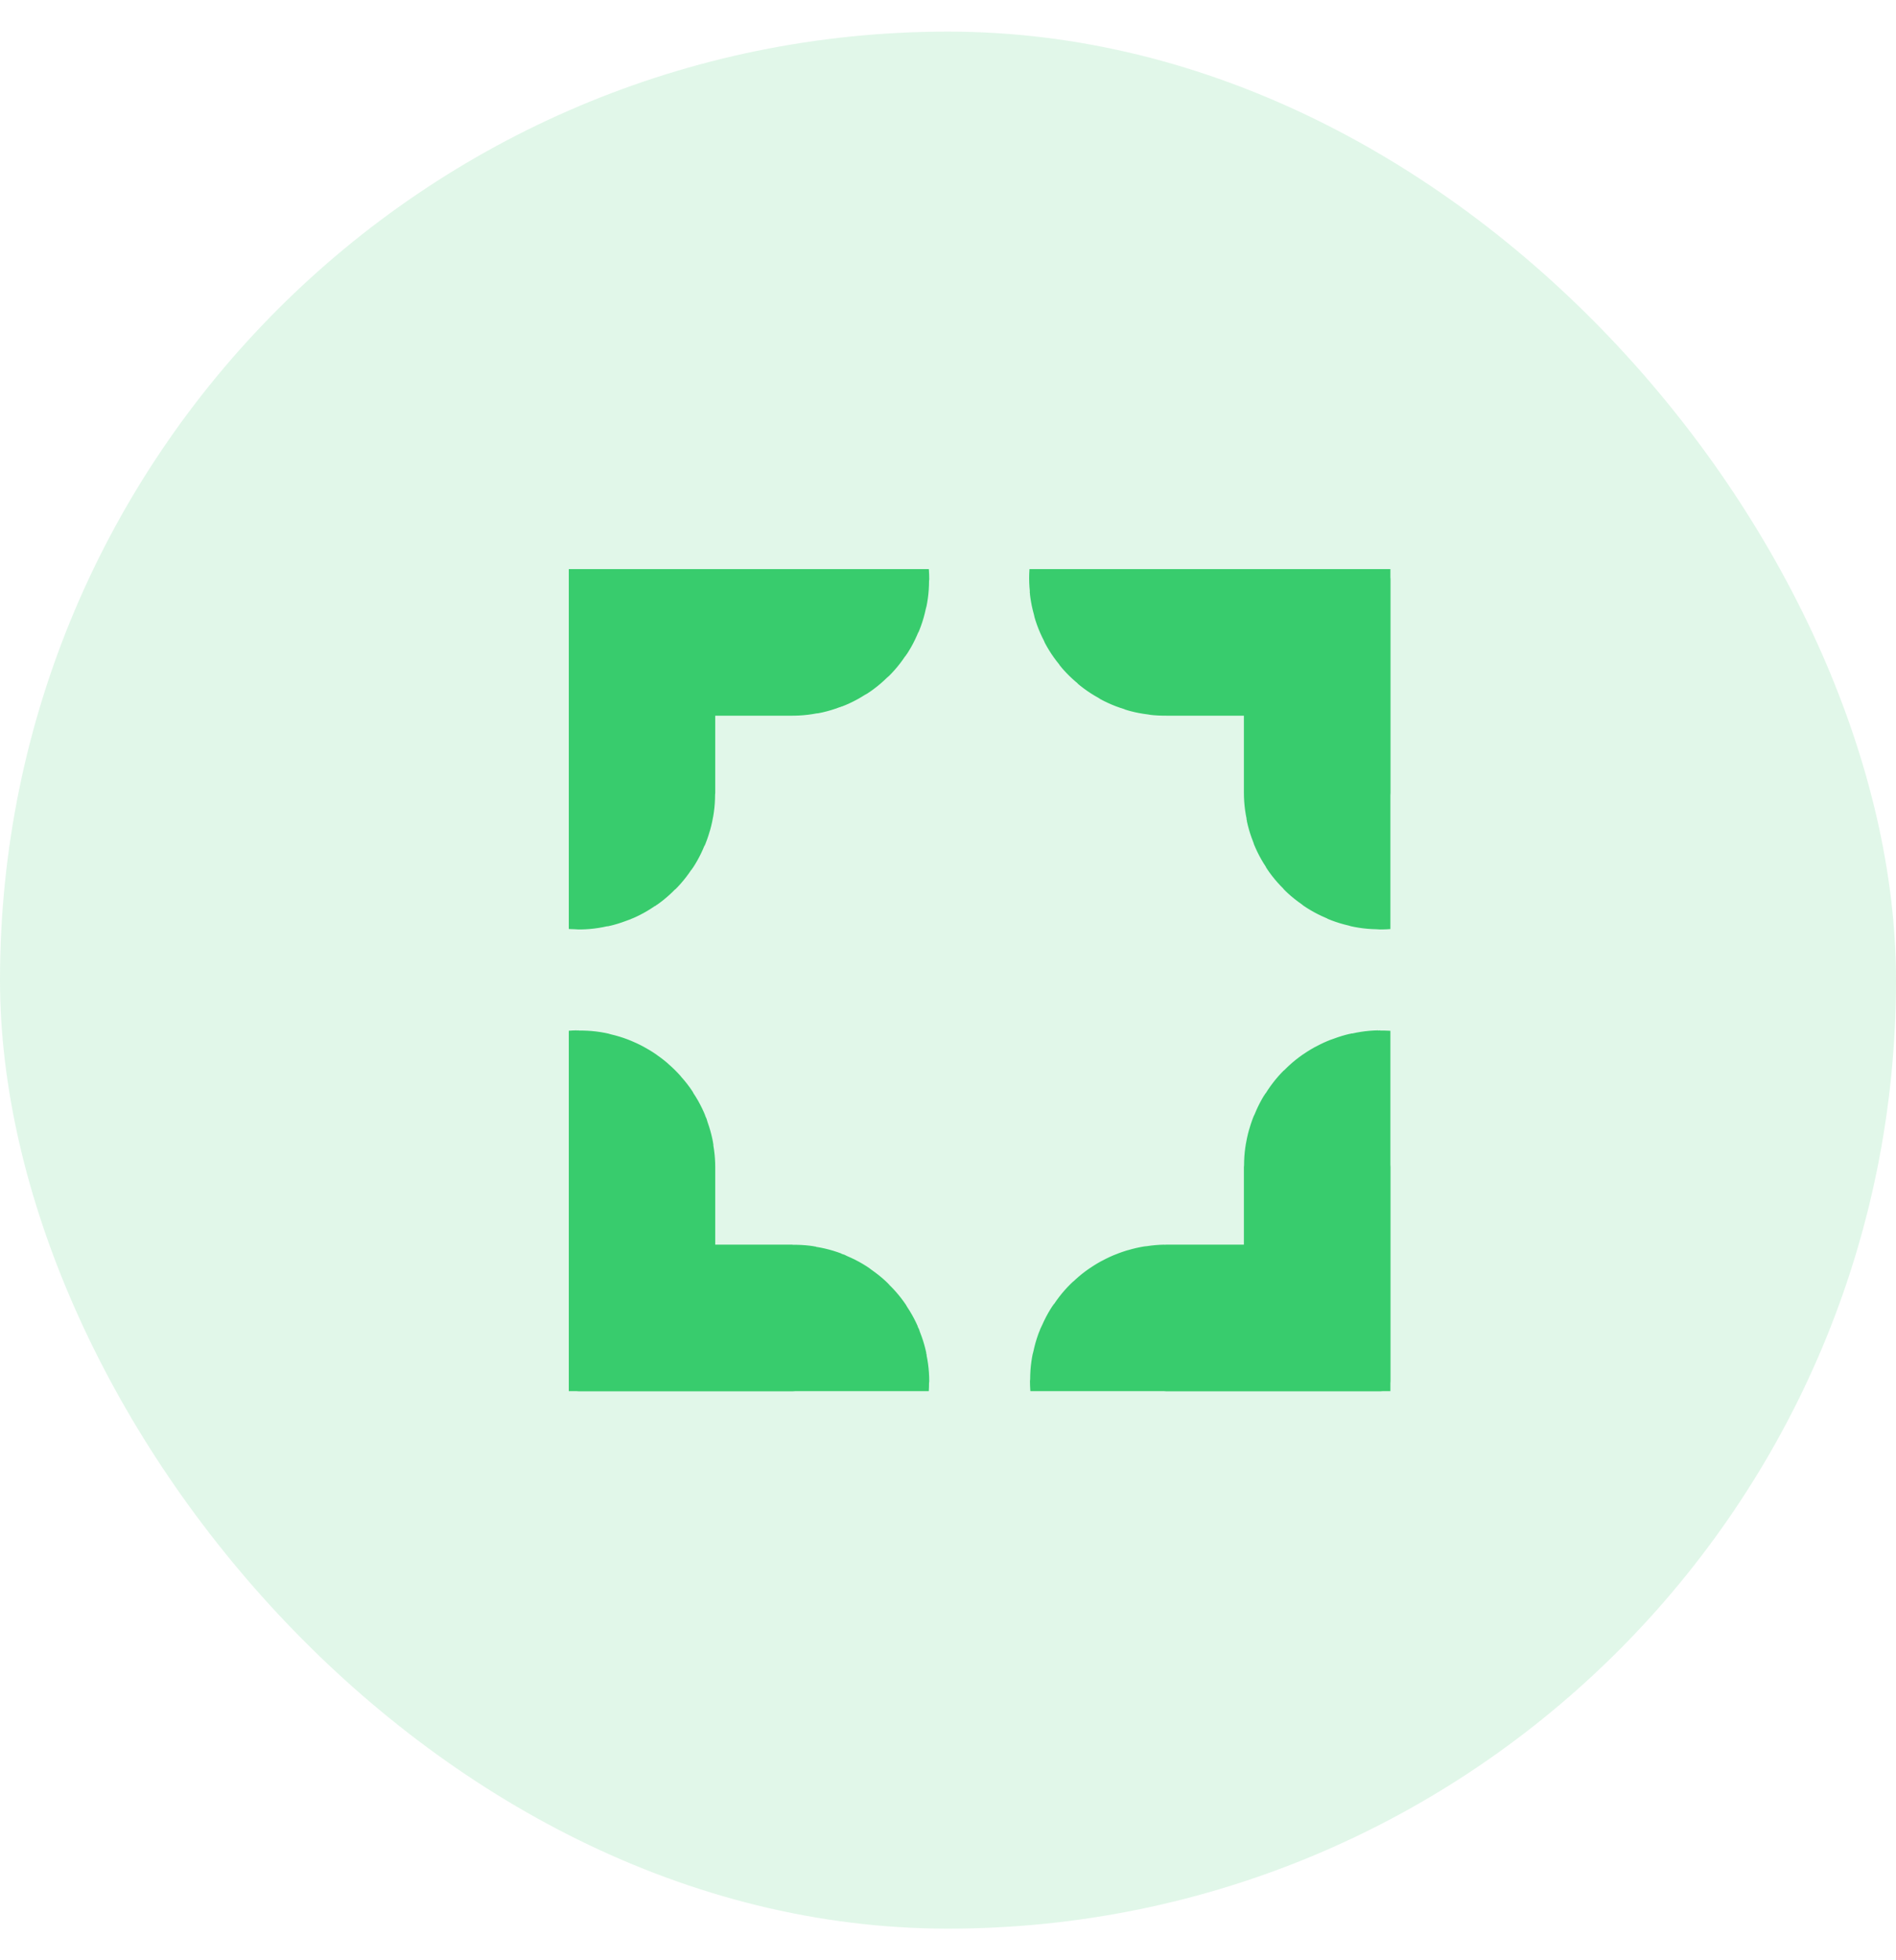
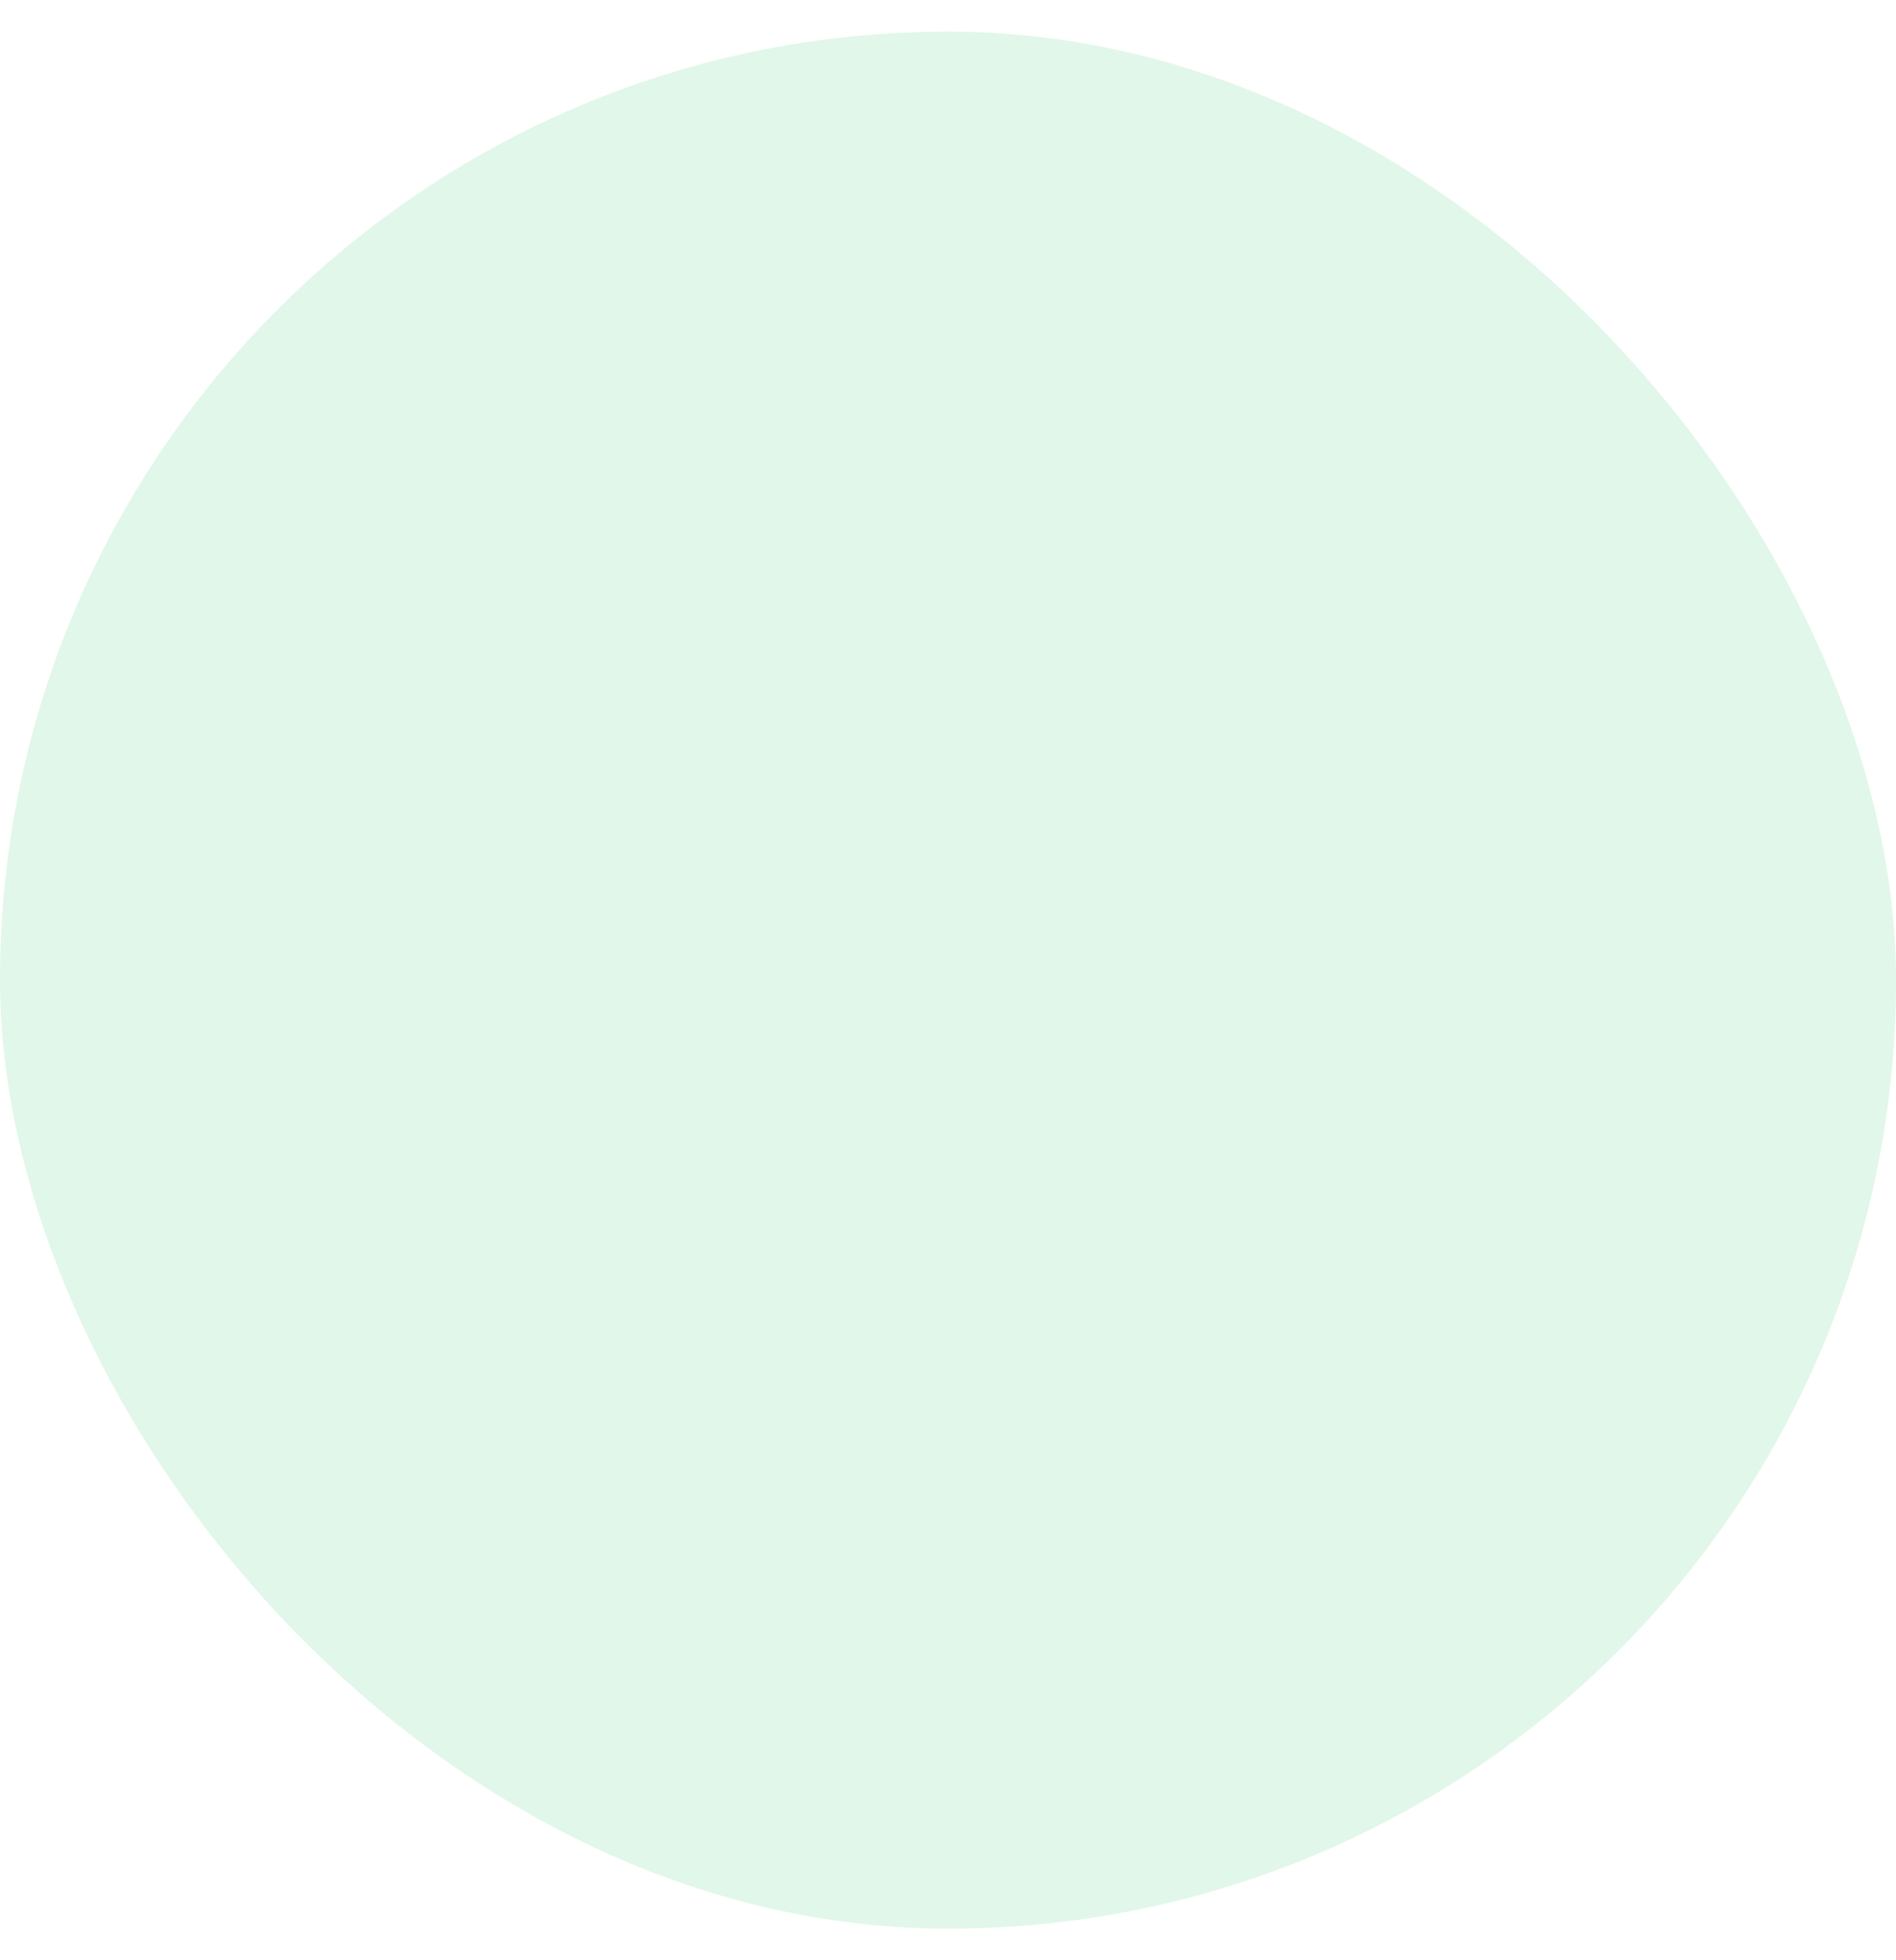
<svg xmlns="http://www.w3.org/2000/svg" width="30" height="31" viewBox="0 0 30 31" fill="none">
  <rect y="0.5" width="30" height="30" rx="15" fill="#38CC6D" fill-opacity="0.15" />
  <g clip-path="url(#clip0_65_487)">
-     <path d="M9.129 9.001C9.092 9.008 9.059 9.027 9.036 9.056C9.012 9.085 8.999 9.122 9 9.159V12.538C9 12.559 9.004 12.58 9.011 12.599C9.019 12.619 9.031 12.636 9.046 12.651C9.06 12.666 9.078 12.678 9.097 12.686C9.117 12.694 9.138 12.699 9.159 12.699C9.18 12.699 9.2 12.694 9.22 12.686C9.239 12.678 9.257 12.666 9.271 12.651C9.286 12.636 9.298 12.619 9.306 12.599C9.314 12.58 9.317 12.559 9.317 12.538V9.318H12.542C12.563 9.318 12.584 9.314 12.604 9.306C12.623 9.299 12.641 9.287 12.656 9.272C12.671 9.257 12.683 9.24 12.691 9.22C12.699 9.201 12.703 9.18 12.703 9.159C12.703 9.138 12.699 9.117 12.691 9.098C12.683 9.079 12.671 9.061 12.656 9.046C12.641 9.032 12.623 9.02 12.604 9.012C12.584 9.004 12.563 9 12.542 9.001H9.159C9.149 9 9.139 9 9.129 9.001ZM18.427 9.001C18.386 9.005 18.347 9.025 18.32 9.058C18.293 9.09 18.28 9.132 18.284 9.174C18.288 9.216 18.308 9.255 18.341 9.282C18.373 9.309 18.415 9.322 18.457 9.318H21.682V12.538C21.682 12.559 21.686 12.58 21.694 12.599C21.702 12.619 21.713 12.636 21.728 12.651C21.743 12.666 21.76 12.678 21.78 12.686C21.799 12.694 21.82 12.699 21.841 12.699C21.862 12.699 21.883 12.694 21.902 12.686C21.921 12.678 21.939 12.666 21.954 12.651C21.968 12.636 21.98 12.619 21.988 12.599C21.996 12.58 22 12.559 21.999 12.538V9.159C21.999 9.117 21.983 9.077 21.953 9.047C21.923 9.017 21.883 9.001 21.841 9.001H18.457C18.447 9 18.437 9 18.427 9.001ZM9.159 18.294C9.137 18.294 9.116 18.299 9.097 18.307C9.077 18.315 9.06 18.327 9.045 18.343C9.03 18.358 9.018 18.376 9.011 18.396C9.003 18.416 8.999 18.437 9 18.458V21.841C9 21.884 9.017 21.924 9.047 21.953C9.076 21.983 9.117 22 9.159 22H12.542C12.563 22 12.584 21.996 12.604 21.989C12.623 21.981 12.641 21.969 12.656 21.954C12.671 21.94 12.683 21.922 12.691 21.903C12.699 21.883 12.703 21.863 12.703 21.841C12.703 21.82 12.699 21.8 12.691 21.78C12.683 21.761 12.671 21.743 12.656 21.729C12.641 21.714 12.623 21.702 12.604 21.694C12.584 21.686 12.563 21.683 12.542 21.683H9.317V18.458C9.318 18.437 9.314 18.416 9.307 18.396C9.299 18.376 9.287 18.358 9.272 18.343C9.258 18.327 9.24 18.315 9.22 18.307C9.201 18.299 9.18 18.294 9.159 18.294ZM21.841 18.294C21.82 18.294 21.799 18.299 21.779 18.307C21.759 18.315 21.742 18.327 21.727 18.343C21.712 18.358 21.701 18.376 21.693 18.396C21.685 18.416 21.682 18.437 21.682 18.458V21.683H18.457C18.436 21.683 18.415 21.686 18.396 21.694C18.376 21.702 18.359 21.714 18.344 21.729C18.329 21.743 18.317 21.761 18.309 21.78C18.301 21.8 18.297 21.82 18.297 21.841C18.297 21.863 18.301 21.883 18.309 21.903C18.317 21.922 18.329 21.94 18.344 21.954C18.359 21.969 18.376 21.981 18.396 21.989C18.415 21.996 18.436 22 18.457 22H21.841C21.883 22 21.923 21.983 21.953 21.953C21.983 21.924 21.999 21.884 21.999 21.841V18.458C22 18.437 21.996 18.416 21.989 18.396C21.981 18.376 21.97 18.358 21.955 18.343C21.94 18.327 21.922 18.315 21.903 18.307C21.883 18.299 21.862 18.294 21.841 18.294Z" fill="#38CC6D" stroke="#38CC6D" stroke-width="4" />
-   </g>
+     </g>
  <defs>
    <clipPath id="clip0_65_487">
      <rect width="13" height="13" fill="white" transform="translate(9 9)" />
    </clipPath>
  </defs>
</svg>